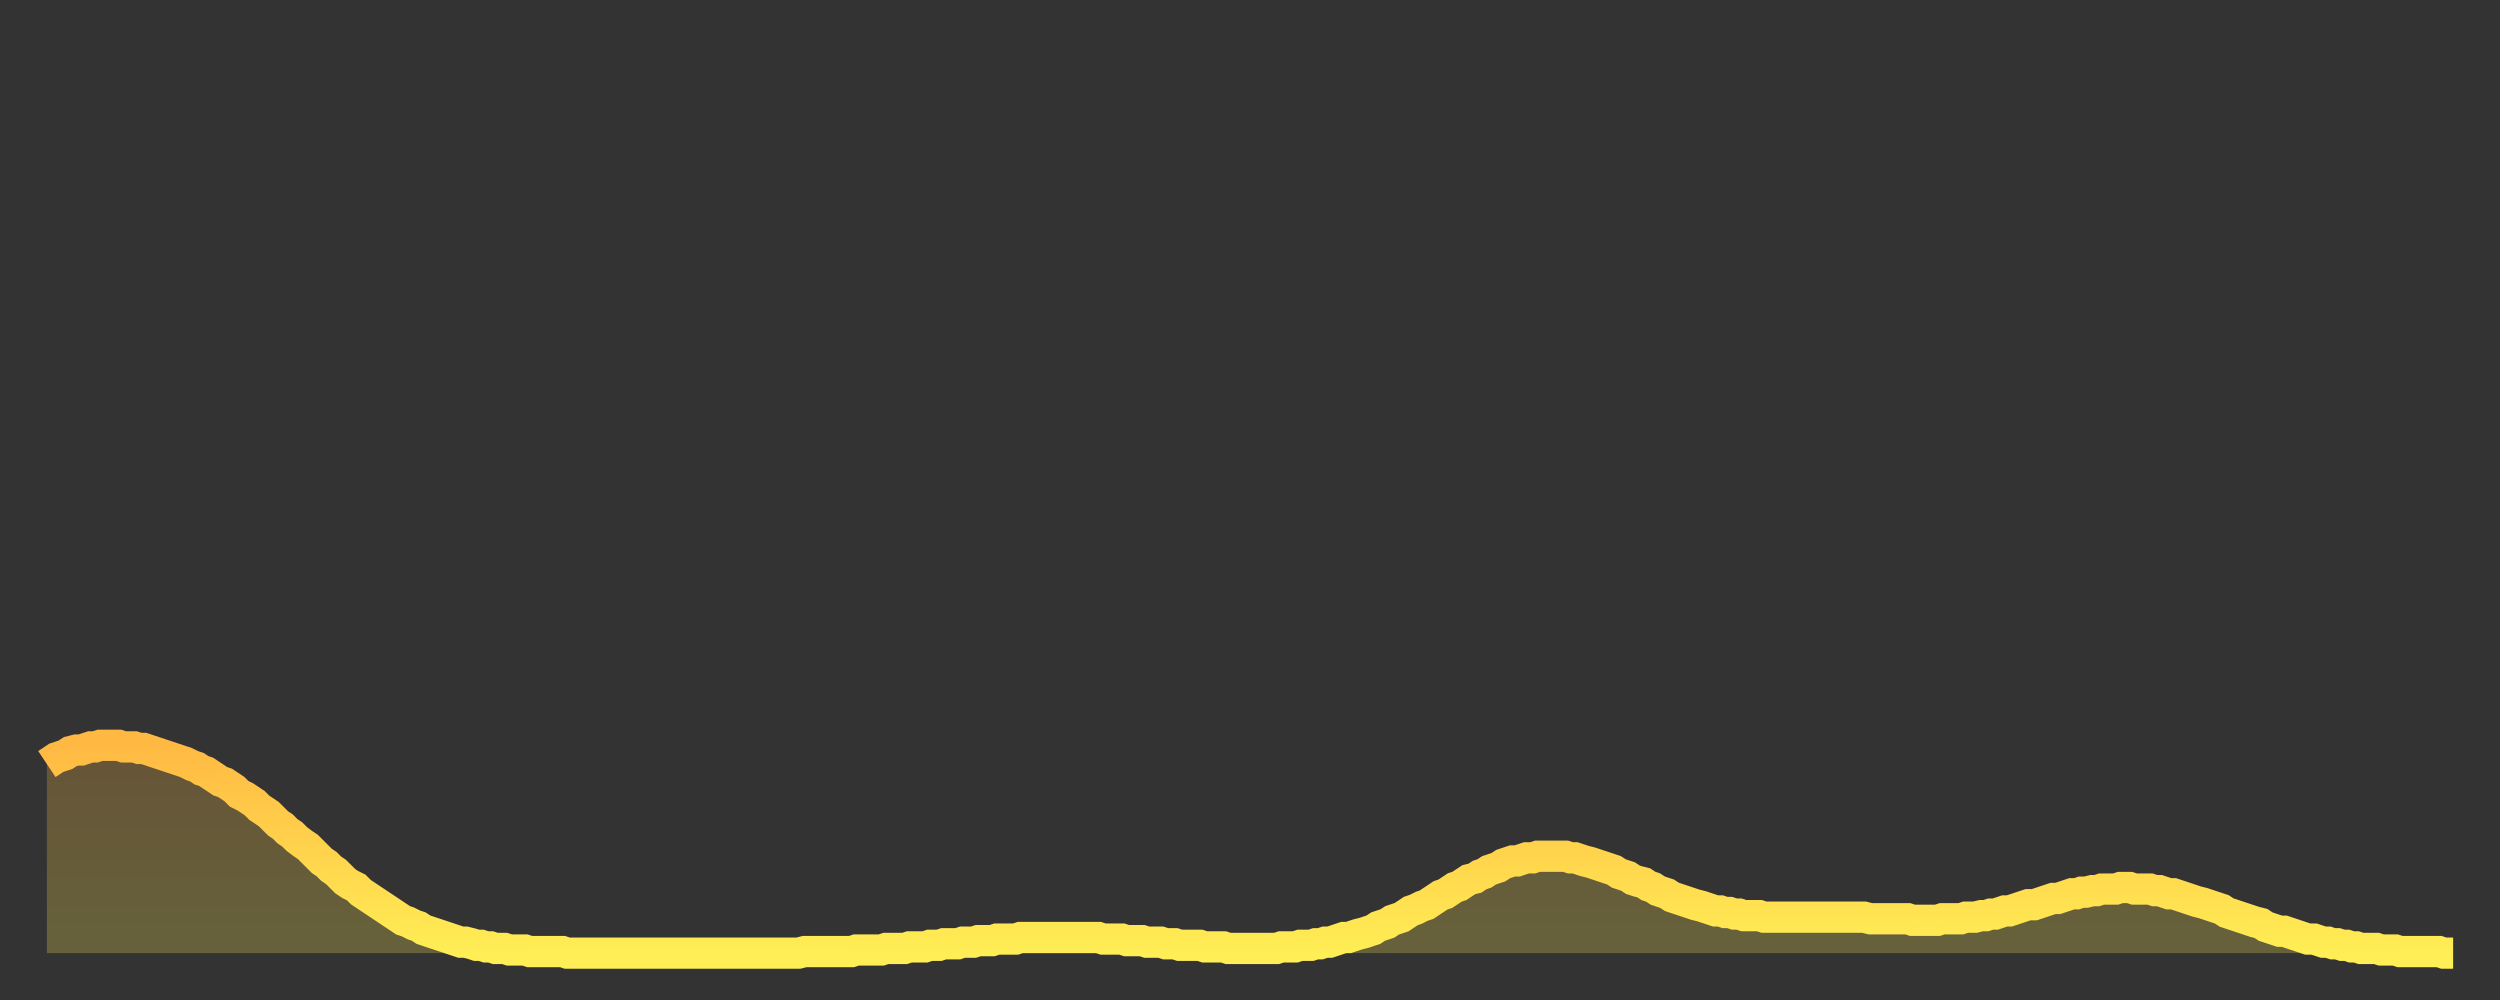
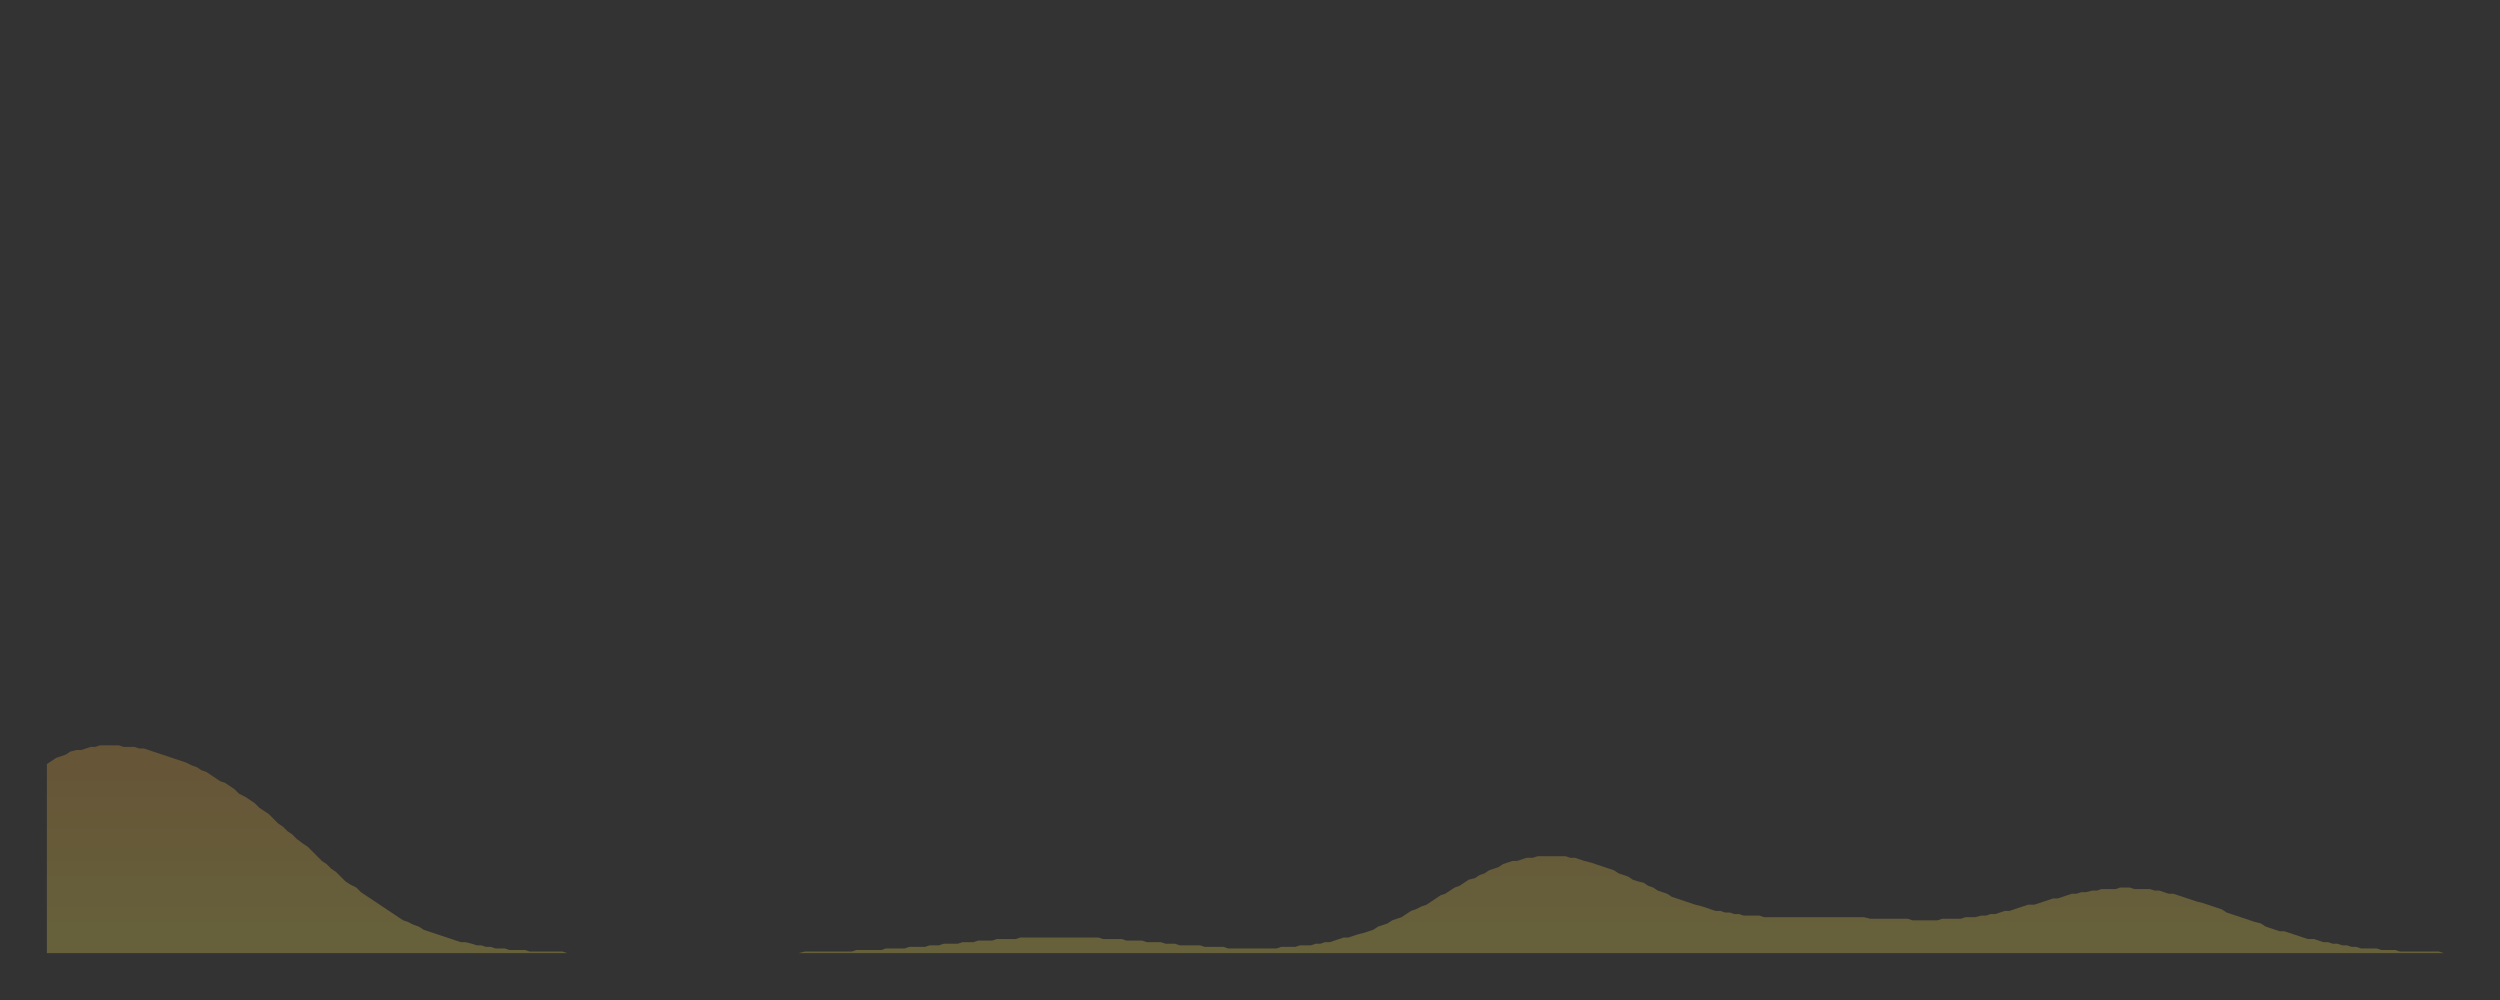
<svg xmlns="http://www.w3.org/2000/svg" baseProfile="full" height="64" version="1.1" width="160">
  <rect width="100%" height="100%" fill="#333333" stroke="none" />
  <defs>
    <linearGradient id="id632058" x1="0" x2="0" y1="0" y2="1">
      <stop offset="0%" stop-color="#ffb943" />
      <stop offset="50%" stop-color="#ffd34c" />
      <stop offset="100%" stop-color="#ffee55" />
    </linearGradient>
  </defs>
  <g transform="translate(3,3)">
    <g>
-       <path d="M 0.0 45.9 0.3 45.7 0.6 45.5 0.9 45.4 1.2 45.3 1.5 45.1 1.9 45.0 2.2 45.0 2.5 44.9 2.8 44.8 3.1 44.8 3.4 44.7 3.7 44.7 4.0 44.7 4.3 44.7 4.6 44.7 4.9 44.8 5.2 44.8 5.6 44.8 5.9 44.9 6.2 44.9 6.5 45.0 6.8 45.1 7.1 45.2 7.4 45.3 7.7 45.4 8.0 45.5 8.3 45.6 8.6 45.7 8.9 45.8 9.3 46.0 9.6 46.1 9.9 46.3 10.2 46.4 10.5 46.6 10.8 46.8 11.1 47.0 11.4 47.1 11.7 47.3 12.0 47.5 12.3 47.8 12.7 48.0 13.0 48.2 13.3 48.4 13.6 48.7 13.9 48.9 14.2 49.1 14.5 49.4 14.8 49.7 15.1 49.9 15.4 50.2 15.7 50.4 16.0 50.7 16.4 51.0 16.7 51.2 17.0 51.5 17.3 51.8 17.6 52.1 17.9 52.3 18.2 52.6 18.5 52.8 18.8 53.1 19.1 53.4 19.4 53.6 19.8 53.8 20.1 54.1 20.4 54.3 20.7 54.5 21.0 54.7 21.3 54.9 21.6 55.1 21.9 55.3 22.2 55.5 22.5 55.7 22.8 55.9 23.1 56.0 23.5 56.2 23.8 56.3 24.1 56.5 24.4 56.6 24.7 56.7 25.0 56.8 25.3 56.9 25.6 57.0 25.9 57.1 26.2 57.2 26.5 57.3 26.8 57.3 27.2 57.4 27.5 57.5 27.8 57.5 28.1 57.6 28.4 57.6 28.7 57.7 29.0 57.7 29.3 57.7 29.6 57.8 29.9 57.8 30.2 57.8 30.6 57.8 30.9 57.9 31.2 57.9 31.5 57.9 31.8 57.9 32.1 57.9 32.4 57.9 32.7 57.9 33.0 57.9 33.3 58.0 33.6 58.0 33.9 58.0 34.3 58.0 34.6 58.0 34.9 58.0 35.2 58.0 35.5 58.0 35.8 58.0 36.1 58.0 36.4 58.0 36.7 58.0 37.0 58.0 37.3 58.0 37.7 58.0 38.0 58.0 38.3 58.0 38.6 58.0 38.9 58.0 39.2 58.0 39.5 58.0 39.8 58.0 40.1 58.0 40.4 58.0 40.7 58.0 41.0 58.0 41.4 58.0 41.7 58.0 42.0 58.0 42.3 58.0 42.6 58.0 42.9 58.0 43.2 58.0 43.5 58.0 43.8 58.0 44.1 58.0 44.4 58.0 44.7 58.0 45.1 58.0 45.4 58.0 45.7 58.0 46.0 58.0 46.3 58.0 46.6 58.0 46.9 58.0 47.2 58.0 47.5 58.0 47.8 58.0 48.1 58.0 48.5 57.9 48.8 57.9 49.1 57.9 49.4 57.9 49.7 57.9 50.0 57.9 50.3 57.9 50.6 57.9 50.9 57.9 51.2 57.9 51.5 57.9 51.8 57.8 52.2 57.8 52.5 57.8 52.8 57.8 53.1 57.8 53.4 57.8 53.7 57.7 54.0 57.7 54.3 57.7 54.6 57.7 54.9 57.7 55.2 57.6 55.6 57.6 55.9 57.6 56.2 57.6 56.5 57.5 56.8 57.5 57.1 57.5 57.4 57.4 57.7 57.4 58.0 57.4 58.3 57.4 58.6 57.3 58.9 57.3 59.3 57.3 59.6 57.2 59.9 57.2 60.2 57.2 60.5 57.2 60.8 57.1 61.1 57.1 61.4 57.1 61.7 57.1 62.0 57.1 62.3 57.0 62.6 57.0 63.0 57.0 63.3 57.0 63.6 57.0 63.9 57.0 64.2 57.0 64.5 57.0 64.8 57.0 65.1 57.0 65.4 57.0 65.7 57.0 66.0 57.0 66.4 57.0 66.7 57.0 67.0 57.0 67.3 57.0 67.6 57.1 67.9 57.1 68.2 57.1 68.5 57.1 68.8 57.1 69.1 57.2 69.4 57.2 69.7 57.2 70.1 57.2 70.4 57.3 70.7 57.3 71.0 57.3 71.3 57.3 71.6 57.4 71.9 57.4 72.2 57.4 72.5 57.5 72.8 57.5 73.1 57.5 73.5 57.5 73.8 57.5 74.1 57.6 74.4 57.6 74.7 57.6 75.0 57.6 75.3 57.6 75.6 57.7 75.9 57.7 76.2 57.7 76.5 57.7 76.8 57.7 77.2 57.7 77.5 57.7 77.8 57.7 78.1 57.7 78.4 57.7 78.7 57.7 79.0 57.6 79.3 57.6 79.6 57.6 79.9 57.6 80.2 57.5 80.5 57.5 80.9 57.5 81.2 57.4 81.5 57.4 81.8 57.3 82.1 57.3 82.4 57.2 82.7 57.1 83.0 57.0 83.3 57.0 83.6 56.9 83.9 56.8 84.3 56.7 84.6 56.6 84.9 56.5 85.2 56.3 85.5 56.2 85.8 56.1 86.1 55.9 86.4 55.8 86.7 55.7 87.0 55.5 87.3 55.3 87.6 55.2 88.0 55.0 88.3 54.9 88.6 54.7 88.9 54.5 89.2 54.3 89.5 54.2 89.8 54.0 90.1 53.8 90.4 53.7 90.7 53.5 91.0 53.3 91.4 53.2 91.7 53.0 92.0 52.9 92.3 52.7 92.6 52.6 92.9 52.5 93.2 52.3 93.5 52.2 93.8 52.1 94.1 52.1 94.4 52.0 94.7 51.9 95.1 51.9 95.4 51.8 95.7 51.8 96.0 51.8 96.3 51.8 96.6 51.8 96.9 51.8 97.2 51.8 97.5 51.9 97.8 51.9 98.1 52.0 98.4 52.1 98.8 52.2 99.1 52.3 99.4 52.4 99.7 52.5 100.0 52.6 100.3 52.7 100.6 52.9 100.9 53.0 101.2 53.1 101.5 53.3 101.8 53.4 102.2 53.5 102.5 53.7 102.8 53.8 103.1 54.0 103.4 54.1 103.7 54.2 104.0 54.4 104.3 54.5 104.6 54.6 104.9 54.7 105.2 54.8 105.5 54.9 105.9 55.0 106.2 55.1 106.5 55.2 106.8 55.3 107.1 55.3 107.4 55.4 107.7 55.4 108.0 55.5 108.3 55.5 108.6 55.6 108.9 55.6 109.3 55.6 109.6 55.6 109.9 55.7 110.2 55.7 110.5 55.7 110.8 55.7 111.1 55.7 111.4 55.7 111.7 55.7 112.0 55.7 112.3 55.7 112.6 55.7 113.0 55.7 113.3 55.7 113.6 55.7 113.9 55.7 114.2 55.7 114.5 55.7 114.8 55.7 115.1 55.7 115.4 55.7 115.7 55.7 116.0 55.7 116.3 55.7 116.7 55.8 117.0 55.8 117.3 55.8 117.6 55.8 117.9 55.8 118.2 55.8 118.5 55.8 118.8 55.8 119.1 55.8 119.4 55.9 119.7 55.9 120.1 55.9 120.4 55.9 120.7 55.9 121.0 55.9 121.3 55.8 121.6 55.8 121.9 55.8 122.2 55.8 122.5 55.8 122.8 55.7 123.1 55.7 123.4 55.7 123.8 55.6 124.1 55.6 124.4 55.5 124.7 55.5 125.0 55.4 125.3 55.3 125.6 55.3 125.9 55.2 126.2 55.1 126.5 55.0 126.8 54.9 127.2 54.9 127.5 54.8 127.8 54.7 128.1 54.6 128.4 54.5 128.7 54.5 129.0 54.4 129.3 54.3 129.6 54.2 129.9 54.2 130.2 54.1 130.5 54.1 130.9 54.0 131.2 54.0 131.5 53.9 131.8 53.9 132.1 53.9 132.4 53.9 132.7 53.8 133.0 53.8 133.3 53.8 133.6 53.9 133.9 53.9 134.2 53.9 134.6 53.9 134.9 54.0 135.2 54.0 135.5 54.1 135.8 54.2 136.1 54.2 136.4 54.3 136.7 54.4 137.0 54.5 137.3 54.6 137.6 54.7 138.0 54.8 138.3 54.9 138.6 55.0 138.9 55.1 139.2 55.2 139.5 55.4 139.8 55.5 140.1 55.6 140.4 55.7 140.7 55.8 141.0 55.9 141.3 56.0 141.7 56.1 142.0 56.3 142.3 56.4 142.6 56.5 142.9 56.6 143.2 56.6 143.5 56.7 143.8 56.8 144.1 56.9 144.4 57.0 144.7 57.1 145.1 57.1 145.4 57.2 145.7 57.3 146.0 57.3 146.3 57.4 146.6 57.4 146.9 57.5 147.2 57.5 147.5 57.6 147.8 57.6 148.1 57.7 148.4 57.7 148.8 57.7 149.1 57.7 149.4 57.8 149.7 57.8 150.0 57.8 150.3 57.8 150.6 57.9 150.9 57.9 151.2 57.9 151.5 57.9 151.8 57.9 152.1 57.9 152.5 57.9 152.8 57.9 153.1 57.9 153.4 58.0 153.7 58.0 154.0 58.0" fill="none" id="graph-curve" opacity="1" stroke="url(#id632058)" stroke-width="2" />
      <path d="M 0 58 L 0.0 45.9 0.3 45.7 0.6 45.5 0.9 45.4 1.2 45.3 1.5 45.1 1.9 45.0 2.2 45.0 2.5 44.9 2.8 44.8 3.1 44.8 3.4 44.7 3.7 44.7 4.0 44.7 4.3 44.7 4.6 44.7 4.9 44.8 5.2 44.8 5.6 44.8 5.9 44.9 6.2 44.9 6.5 45.0 6.8 45.1 7.1 45.2 7.4 45.3 7.7 45.4 8.0 45.5 8.3 45.6 8.6 45.7 8.9 45.8 9.3 46.0 9.6 46.1 9.9 46.3 10.2 46.4 10.5 46.6 10.8 46.8 11.1 47.0 11.4 47.1 11.7 47.3 12.0 47.5 12.3 47.8 12.7 48.0 13.0 48.2 13.3 48.4 13.6 48.7 13.9 48.9 14.2 49.1 14.5 49.4 14.8 49.7 15.1 49.9 15.4 50.2 15.7 50.4 16.0 50.7 16.4 51.0 16.7 51.2 17.0 51.5 17.3 51.8 17.6 52.1 17.9 52.3 18.2 52.6 18.5 52.8 18.8 53.1 19.1 53.4 19.4 53.6 19.8 53.8 20.1 54.1 20.4 54.3 20.7 54.5 21.0 54.7 21.3 54.9 21.6 55.1 21.9 55.3 22.2 55.5 22.5 55.7 22.8 55.9 23.1 56.0 23.5 56.2 23.8 56.3 24.1 56.5 24.4 56.6 24.7 56.7 25.0 56.8 25.3 56.9 25.6 57.0 25.9 57.1 26.2 57.2 26.5 57.3 26.8 57.3 27.2 57.4 27.5 57.5 27.8 57.5 28.1 57.6 28.4 57.6 28.7 57.7 29.0 57.7 29.3 57.7 29.6 57.8 29.9 57.8 30.2 57.8 30.6 57.8 30.9 57.9 31.2 57.9 31.5 57.9 31.8 57.9 32.1 57.9 32.4 57.9 32.7 57.9 33.0 57.9 33.3 58.0 33.6 58.0 33.9 58.0 34.3 58.0 34.6 58.0 34.9 58.0 35.2 58.0 35.5 58.0 35.8 58.0 36.1 58.0 36.4 58.0 36.7 58.0 37.0 58.0 37.3 58.0 37.7 58.0 38.0 58.0 38.3 58.0 38.6 58.0 38.9 58.0 39.2 58.0 39.5 58.0 39.8 58.0 40.1 58.0 40.4 58.0 40.7 58.0 41.0 58.0 41.4 58.0 41.7 58.0 42.0 58.0 42.3 58.0 42.6 58.0 42.9 58.0 43.2 58.0 43.5 58.0 43.8 58.0 44.1 58.0 44.4 58.0 44.7 58.0 45.1 58.0 45.4 58.0 45.7 58.0 46.0 58.0 46.3 58.0 46.6 58.0 46.9 58.0 47.2 58.0 47.5 58.0 47.8 58.0 48.1 58.0 48.5 57.9 48.8 57.9 49.1 57.9 49.4 57.9 49.7 57.9 50.0 57.9 50.3 57.9 50.6 57.9 50.9 57.9 51.2 57.9 51.5 57.9 51.8 57.8 52.2 57.8 52.5 57.8 52.8 57.8 53.1 57.8 53.4 57.8 53.7 57.7 54.0 57.7 54.3 57.7 54.6 57.7 54.9 57.7 55.2 57.6 55.6 57.6 55.9 57.6 56.2 57.6 56.5 57.5 56.8 57.5 57.1 57.5 57.4 57.4 57.7 57.4 58.0 57.4 58.3 57.4 58.6 57.3 58.9 57.3 59.3 57.3 59.6 57.2 59.9 57.2 60.2 57.2 60.5 57.2 60.8 57.1 61.1 57.1 61.4 57.1 61.7 57.1 62.0 57.1 62.3 57.0 62.6 57.0 63.0 57.0 63.3 57.0 63.6 57.0 63.9 57.0 64.2 57.0 64.5 57.0 64.8 57.0 65.1 57.0 65.4 57.0 65.7 57.0 66.0 57.0 66.4 57.0 66.7 57.0 67.0 57.0 67.3 57.0 67.6 57.1 67.9 57.1 68.2 57.1 68.5 57.1 68.8 57.1 69.1 57.2 69.4 57.2 69.7 57.2 70.1 57.2 70.4 57.3 70.7 57.3 71.0 57.3 71.3 57.3 71.6 57.4 71.9 57.4 72.2 57.4 72.5 57.5 72.8 57.5 73.1 57.5 73.5 57.5 73.8 57.5 74.1 57.6 74.4 57.6 74.7 57.6 75.0 57.6 75.3 57.6 75.6 57.7 75.9 57.7 76.2 57.7 76.5 57.7 76.8 57.7 77.2 57.7 77.5 57.7 77.8 57.7 78.1 57.7 78.4 57.7 78.7 57.7 79.0 57.6 79.3 57.6 79.6 57.6 79.9 57.6 80.2 57.5 80.5 57.5 80.9 57.5 81.2 57.4 81.5 57.4 81.8 57.3 82.1 57.3 82.4 57.2 82.7 57.1 83.0 57.0 83.3 57.0 83.6 56.9 83.9 56.8 84.3 56.7 84.6 56.6 84.9 56.5 85.2 56.3 85.5 56.2 85.8 56.1 86.1 55.9 86.4 55.8 86.7 55.7 87.0 55.5 87.3 55.3 87.6 55.2 88.0 55.0 88.3 54.9 88.6 54.7 88.9 54.5 89.2 54.3 89.5 54.2 89.8 54.0 90.1 53.8 90.4 53.7 90.7 53.5 91.0 53.3 91.4 53.2 91.7 53.0 92.0 52.9 92.3 52.7 92.6 52.6 92.9 52.5 93.2 52.3 93.5 52.2 93.8 52.1 94.1 52.1 94.4 52.0 94.7 51.9 95.1 51.9 95.4 51.8 95.7 51.8 96.0 51.8 96.3 51.8 96.6 51.8 96.9 51.8 97.2 51.8 97.5 51.9 97.8 51.9 98.1 52.0 98.4 52.1 98.8 52.2 99.1 52.3 99.4 52.4 99.7 52.5 100.0 52.6 100.3 52.7 100.6 52.9 100.9 53.0 101.2 53.1 101.5 53.3 101.8 53.4 102.2 53.5 102.5 53.7 102.8 53.8 103.1 54.0 103.4 54.1 103.7 54.2 104.0 54.4 104.3 54.5 104.6 54.6 104.9 54.7 105.2 54.8 105.5 54.9 105.9 55.0 106.2 55.1 106.5 55.2 106.8 55.3 107.1 55.3 107.4 55.4 107.7 55.4 108.0 55.5 108.3 55.5 108.6 55.6 108.9 55.6 109.3 55.6 109.6 55.6 109.9 55.7 110.2 55.7 110.5 55.7 110.8 55.7 111.1 55.7 111.4 55.7 111.7 55.7 112.0 55.7 112.3 55.7 112.6 55.7 113.0 55.7 113.3 55.7 113.6 55.7 113.9 55.7 114.2 55.7 114.5 55.7 114.8 55.7 115.1 55.7 115.4 55.7 115.7 55.7 116.0 55.7 116.3 55.7 116.7 55.8 117.0 55.8 117.3 55.8 117.6 55.8 117.9 55.8 118.2 55.8 118.5 55.8 118.8 55.8 119.1 55.8 119.4 55.9 119.7 55.9 120.1 55.9 120.4 55.9 120.7 55.9 121.0 55.9 121.3 55.8 121.6 55.8 121.9 55.8 122.2 55.8 122.5 55.8 122.8 55.7 123.1 55.7 123.4 55.7 123.8 55.6 124.1 55.6 124.4 55.5 124.7 55.5 125.0 55.4 125.3 55.3 125.6 55.3 125.9 55.2 126.2 55.1 126.5 55.0 126.8 54.9 127.2 54.9 127.5 54.8 127.8 54.7 128.1 54.6 128.4 54.5 128.7 54.5 129.0 54.4 129.3 54.3 129.6 54.2 129.9 54.2 130.2 54.1 130.5 54.1 130.9 54.0 131.2 54.0 131.5 53.9 131.8 53.9 132.1 53.9 132.4 53.9 132.7 53.8 133.0 53.8 133.3 53.8 133.6 53.9 133.9 53.9 134.2 53.9 134.6 53.9 134.9 54.0 135.2 54.0 135.5 54.1 135.8 54.2 136.1 54.2 136.4 54.3 136.7 54.4 137.0 54.5 137.3 54.6 137.6 54.7 138.0 54.8 138.3 54.9 138.6 55.0 138.9 55.1 139.2 55.2 139.5 55.4 139.8 55.5 140.1 55.6 140.4 55.7 140.7 55.8 141.0 55.9 141.3 56.0 141.7 56.1 142.0 56.3 142.3 56.4 142.6 56.5 142.9 56.6 143.2 56.6 143.5 56.7 143.8 56.8 144.1 56.9 144.4 57.0 144.7 57.1 145.1 57.1 145.4 57.2 145.7 57.3 146.0 57.3 146.3 57.4 146.6 57.4 146.9 57.5 147.2 57.5 147.5 57.6 147.8 57.6 148.1 57.7 148.4 57.7 148.8 57.7 149.1 57.7 149.4 57.8 149.7 57.8 150.0 57.8 150.3 57.8 150.6 57.9 150.9 57.9 151.2 57.9 151.5 57.9 151.8 57.9 152.1 57.9 152.5 57.9 152.8 57.9 153.1 57.9 153.4 58.0 153.7 58.0 154.0 58.0 154 58" fill="url(#id632058)" fill-opacity=".25" id="graph-shadow" />
    </g>
  </g>
</svg>